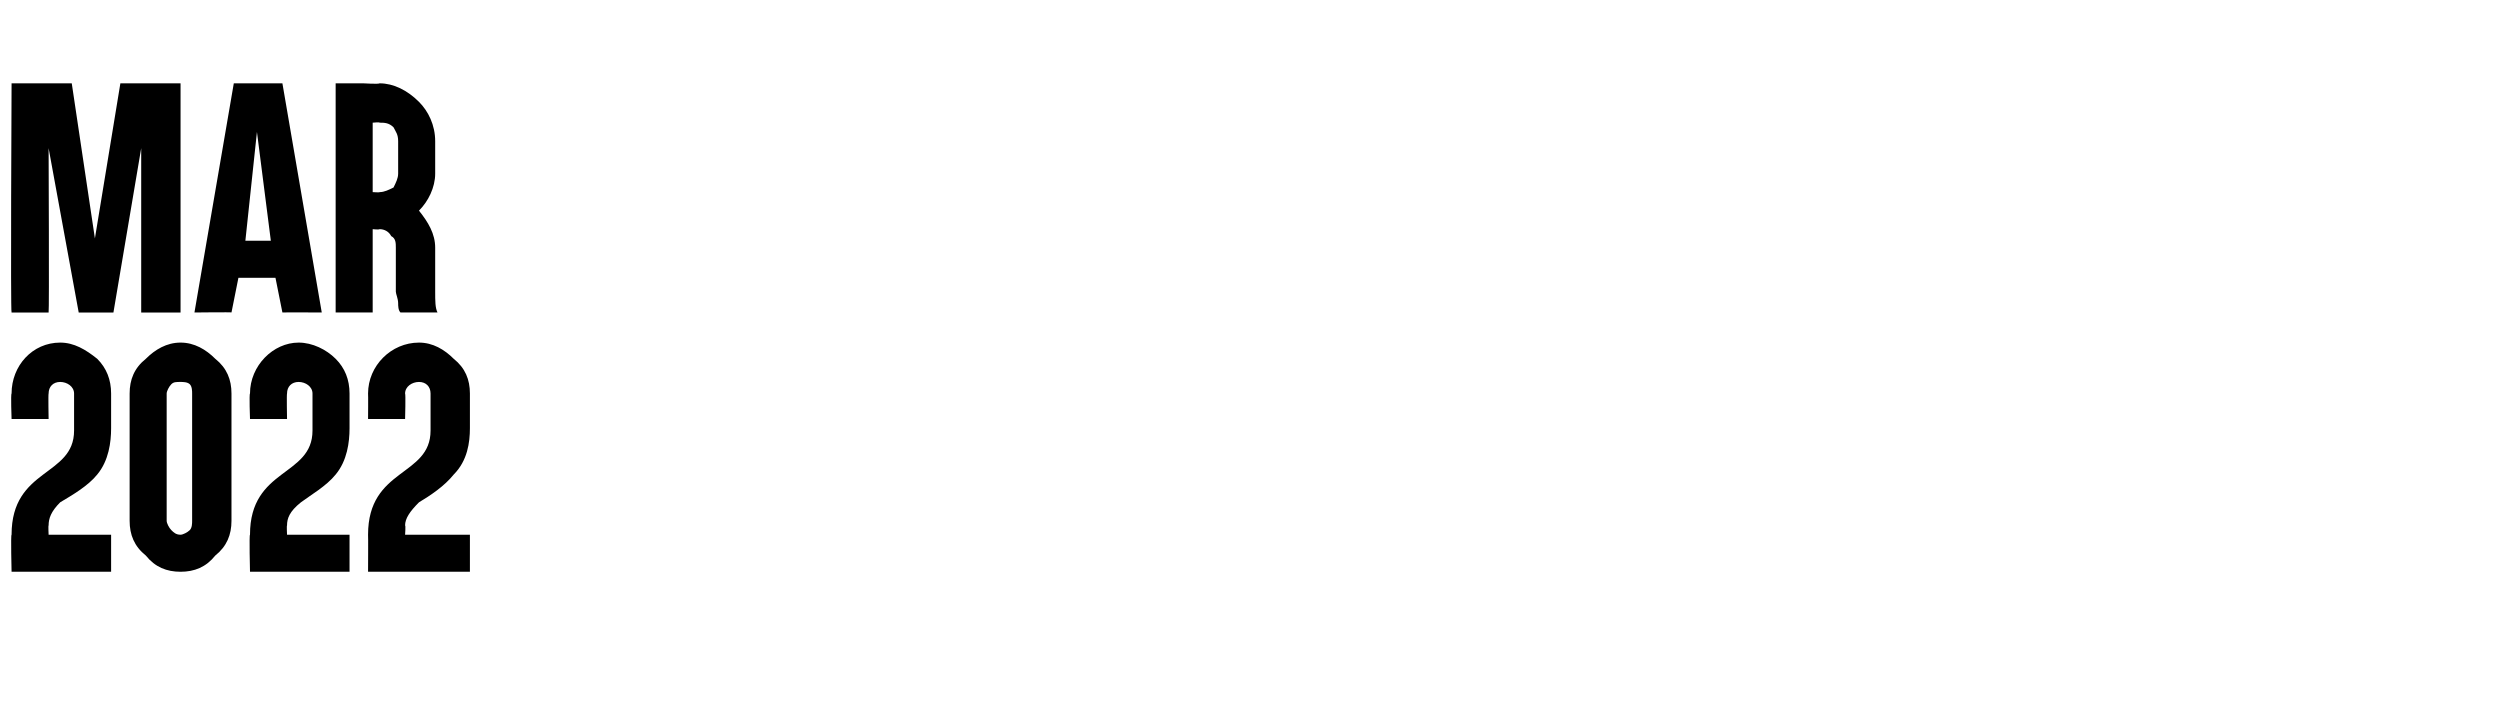
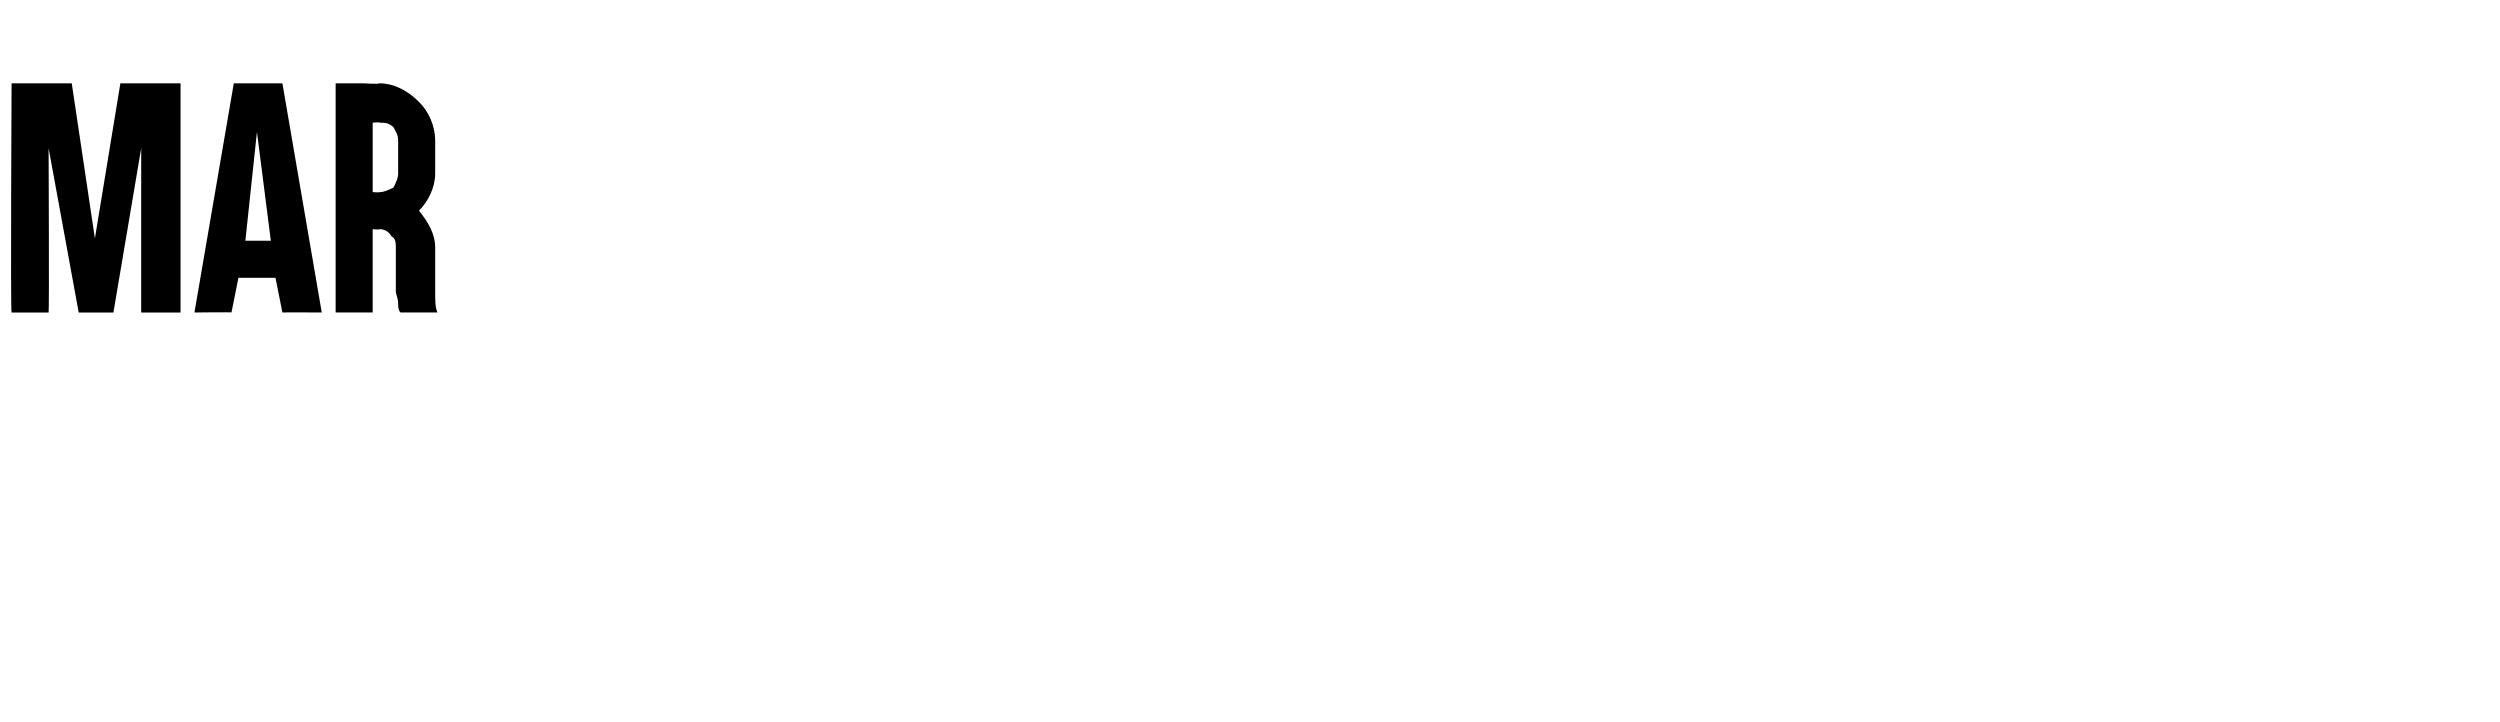
<svg xmlns="http://www.w3.org/2000/svg" version="1.1" width="108px" height="31.2px" viewBox="0 -1 108 31.2" style="top:-1px">
  <desc>MAR 2022</desc>
  <defs />
  <g id="Polygon23426">
-     <path d="m2.6 13.8c.6 0 1.1.3 1.6.7c.4.4.6.9.6 1.5c0 0 0 1.5 0 1.5c0 .6-.1 1.4-.6 2c-.4.5-1.1.9-1.6 1.2c-.4.4-.5.7-.5 1c-.02-.01 0 .4 0 .4l1.1 0l1.6 0l0 1.6l-4.3 0c0 0-.04-1.61 0-1.6c0-2.9 2.7-2.5 2.7-4.5c0 0 0-1.6 0-1.6c0-.3-.3-.5-.6-.5c-.3 0-.5.2-.5.5c-.02.02 0 1.1 0 1.1l-1.6 0c0 0-.04-1.08 0-1.1c0-1.2.9-2.2 2.1-2.2zm6.7.7c.5.4.7.9.7 1.5c0 0 0 5.5 0 5.5c0 .6-.2 1.1-.7 1.5c-.4.5-.9.7-1.5.7c0 0 0 0 0 0c-.6 0-1.1-.2-1.5-.7c-.5-.4-.7-.9-.7-1.5c0 0 0-5.5 0-5.5c0-.6.2-1.1.7-1.5c.4-.4.9-.7 1.5-.7c.6 0 1.1.3 1.5.7zm-1.9 1.1c-.1.1-.2.3-.2.4c0 0 0 5.5 0 5.5c0 .1.1.3.2.4c.1.1.2.2.4.2c0 0 0 0 0 0c.1 0 .3-.1.4-.2c.1-.1.1-.3.1-.4c0 0 0-5.5 0-5.5c0-.1 0-.3-.1-.4c-.1-.1-.3-.1-.4-.1c-.2 0-.3 0-.4.1zm5.5-1.8c.6 0 1.2.3 1.6.7c.4.4.6.9.6 1.5c0 0 0 1.5 0 1.5c0 .6-.1 1.4-.6 2c-.4.5-1.1.9-1.5 1.2c-.5.4-.6.7-.6 1c-.02-.01 0 .4 0 .4l1.1 0l1.6 0l0 1.6l-4.3 0c0 0-.04-1.61 0-1.6c0-2.9 2.7-2.5 2.7-4.5c0 0 0-1.6 0-1.6c0-.3-.3-.5-.6-.5c-.3 0-.5.2-.5.5c-.02.02 0 1.1 0 1.1l-1.6 0c0 0-.04-1.08 0-1.1c0-1.2 1-2.2 2.1-2.2zm5.2 0c.6 0 1.1.3 1.5.7c.5.4.7.9.7 1.5c0 0 0 1.5 0 1.5c0 .6-.1 1.4-.7 2c-.4.5-1 .9-1.5 1.2c-.4.4-.6.7-.6 1c.03-.01 0 .4 0 .4l1.1 0l1.7 0l0 1.6l-4.4 0c0 0 .01-1.61 0-1.6c0-2.9 2.7-2.5 2.7-4.5c0 0 0-1.6 0-1.6c0-.3-.2-.5-.5-.5c-.3 0-.6.2-.6.5c.03.02 0 1.1 0 1.1l-1.6 0c0 0 .01-1.08 0-1.1c0-1.2 1-2.2 2.2-2.2z" stroke="none" fill="#000" />
-   </g>
+     </g>
  <g id="Polygon23425">
    <path d="m.5 2.6l2.6 0l1 6.7l1.1-6.7l2.6 0l0 9.9l-1.7 0l0-7.1l-1.2 7.1l-1.5 0l-1.3-7.1c0 0 .03 7.08 0 7.1c.2 0-1.2 0-1.6 0c-.05-.02 0-9.9 0-9.9zm10.6 2.1l-.5 4.7l1.1 0l-.6-4.7zm-.8 6.3c-.1.5-.2 1-.3 1.5c.05-.02-1.6 0-1.6 0l1.7-9.9l2.1 0l1.7 9.9c0 0-1.67-.01-1.7 0c-.1-.5-.2-1-.3-1.5c0 0-1.6 0-1.6 0zm4.5 1.5l-.3 0l0-.4l0-4.4l0-2.1l0-2.6l0-.4l.3 0l.9 0c0 0 .66.04.7 0c.6 0 1.2.3 1.7.8c.4.4.7 1 .7 1.7c0 0 0 1.4 0 1.4c0 .6-.3 1.2-.7 1.6c.4.5.7 1 .7 1.6c0 0 0 1.9 0 1.9c0 .4 0 .7.1.9c0 0-1.6 0-1.6 0c-.1-.1-.1-.3-.1-.4c0-.2-.1-.4-.1-.5c0 0 0-1.9 0-1.9c0-.2 0-.4-.2-.5c-.1-.2-.3-.3-.5-.3c-.04.03-.3 0-.3 0l0 3.2l0 .4l-.4 0l-.9 0zm1.3-5.2c0 0 .31.02.3 0c.2 0 .4-.1.6-.2c.1-.2.2-.4.2-.6c0 0 0-1.4 0-1.4c0-.3-.1-.4-.2-.6c-.2-.2-.4-.2-.6-.2c.01-.03-.3 0-.3 0l0 3z" stroke="none" fill="#000" />
  </g>
</svg>